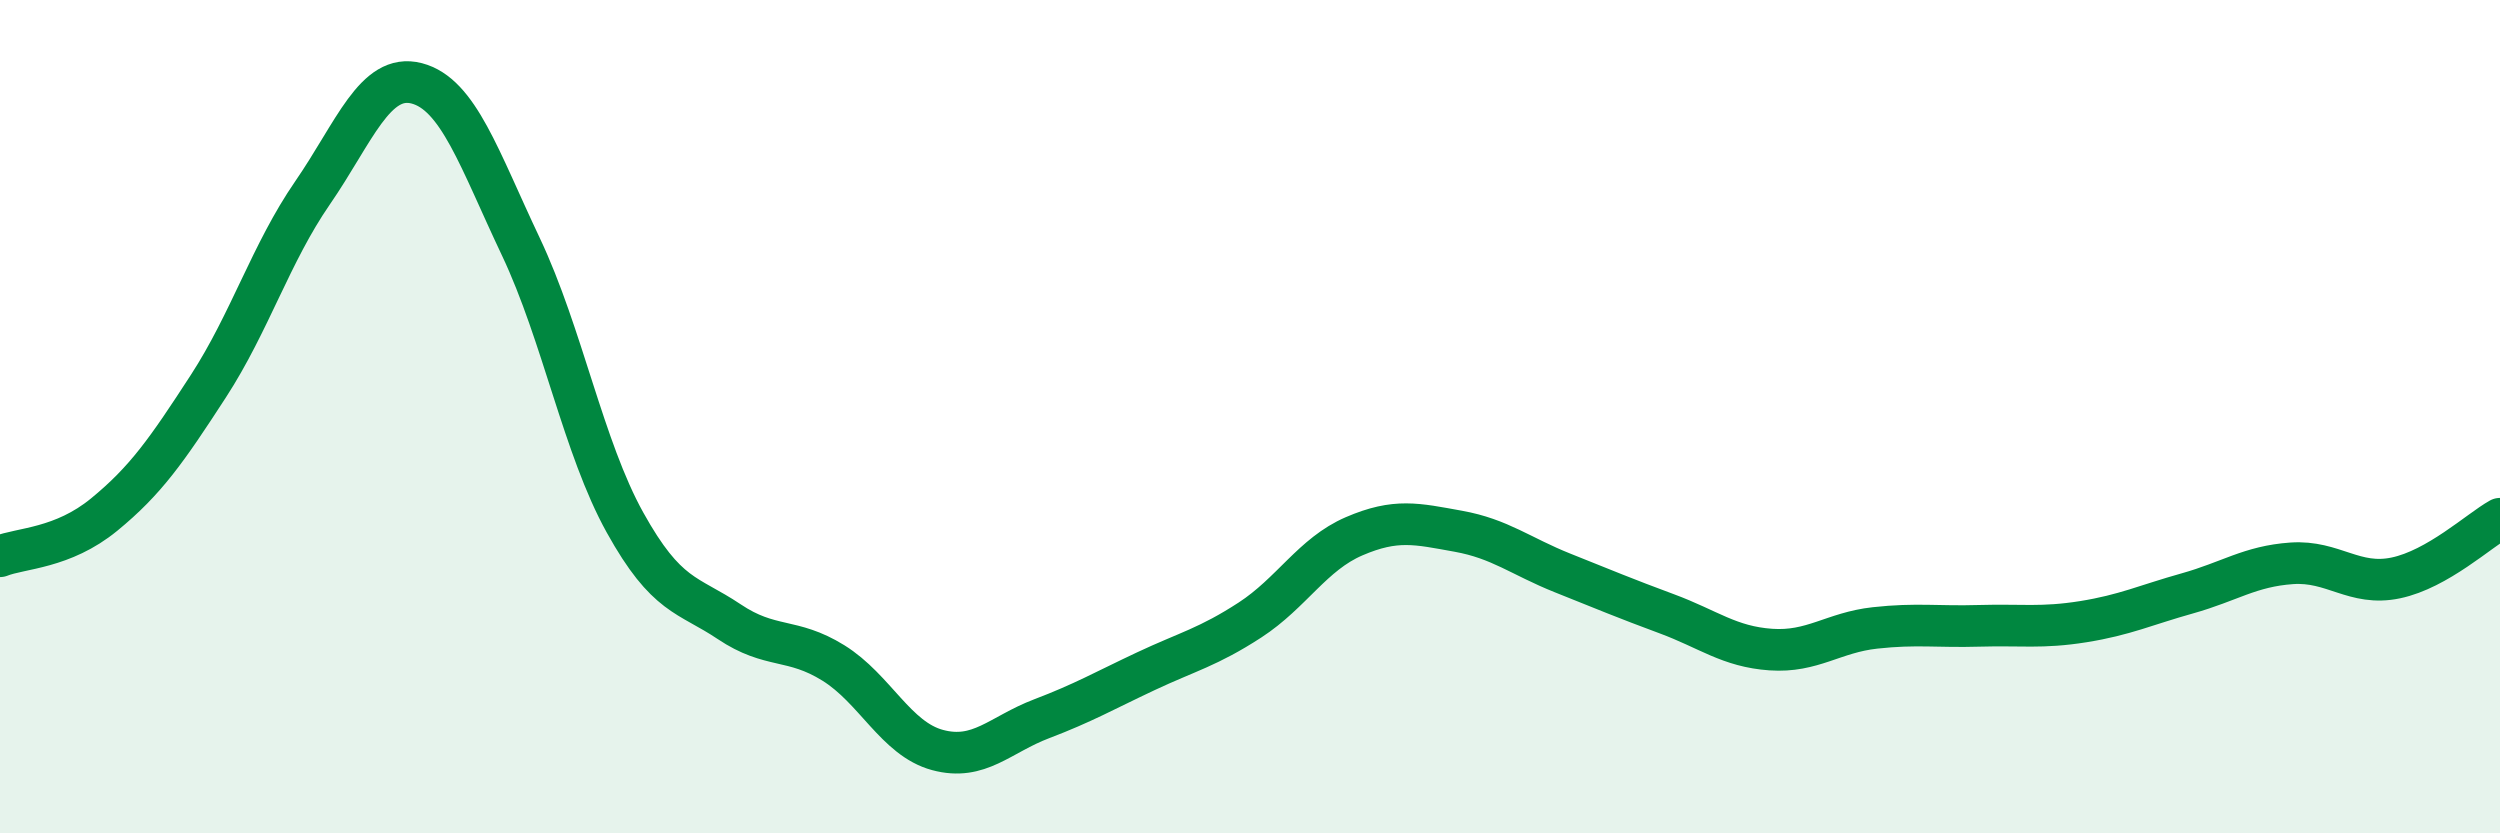
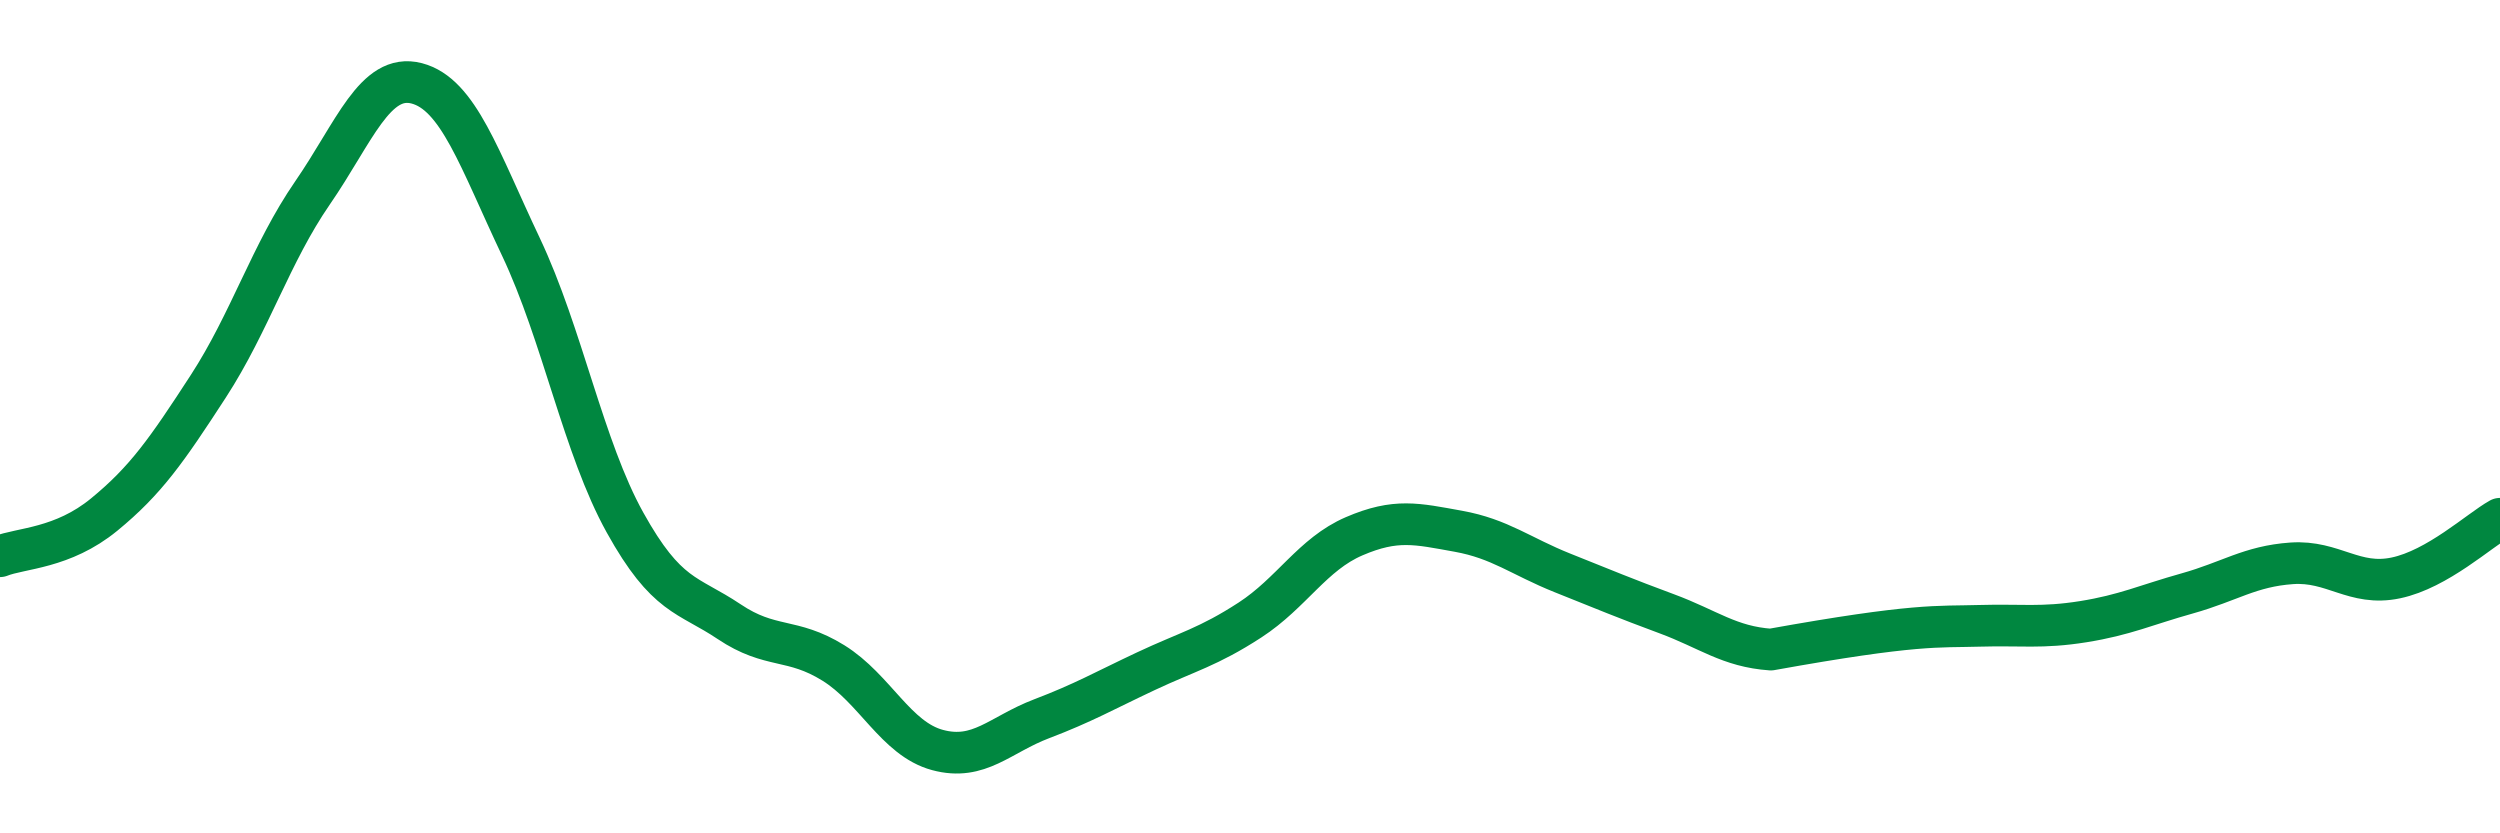
<svg xmlns="http://www.w3.org/2000/svg" width="60" height="20" viewBox="0 0 60 20">
-   <path d="M 0,13.35 C 0.5,13.15 1.5,13.17 2.5,12.35 C 3.5,11.53 4,10.81 5,9.27 C 6,7.73 6.5,6.08 7.5,4.63 C 8.5,3.18 9,1.74 10,2 C 11,2.26 11.5,3.81 12.5,5.92 C 13.5,8.03 14,10.74 15,12.54 C 16,14.34 16.5,14.25 17.5,14.92 C 18.5,15.59 19,15.29 20,15.91 C 21,16.53 21.5,17.73 22.5,18 C 23.5,18.27 24,17.63 25,17.25 C 26,16.87 26.5,16.58 27.5,16.11 C 28.5,15.64 29,15.53 30,14.88 C 31,14.23 31.5,13.3 32.5,12.87 C 33.5,12.44 34,12.57 35,12.75 C 36,12.93 36.5,13.35 37.5,13.75 C 38.5,14.15 39,14.36 40,14.73 C 41,15.1 41.5,15.52 42.5,15.59 C 43.5,15.66 44,15.18 45,15.07 C 46,14.96 46.5,15.05 47.5,15.02 C 48.5,14.99 49,15.08 50,14.92 C 51,14.76 51.5,14.52 52.5,14.24 C 53.5,13.96 54,13.59 55,13.52 C 56,13.45 56.5,14.08 57.5,13.87 C 58.5,13.66 59.5,12.73 60,12.45L60 20L0 20Z" fill="#008740" opacity="0.1" stroke-linecap="round" stroke-linejoin="round" />
-   <path d="M 0,13.35 C 0.5,13.15 1.5,13.17 2.5,12.35 C 3.5,11.53 4,10.81 5,9.27 C 6,7.73 6.5,6.08 7.5,4.63 C 8.5,3.18 9,1.74 10,2 C 11,2.26 11.5,3.81 12.5,5.92 C 13.5,8.03 14,10.74 15,12.54 C 16,14.34 16.5,14.25 17.5,14.92 C 18.5,15.59 19,15.29 20,15.91 C 21,16.53 21.5,17.73 22.5,18 C 23.5,18.27 24,17.63 25,17.25 C 26,16.87 26.5,16.58 27.5,16.11 C 28.5,15.64 29,15.53 30,14.88 C 31,14.23 31.5,13.3 32.5,12.87 C 33.5,12.44 34,12.57 35,12.75 C 36,12.93 36.5,13.35 37.5,13.75 C 38.5,14.15 39,14.36 40,14.73 C 41,15.1 41.5,15.52 42.5,15.59 C 43.5,15.66 44,15.18 45,15.07 C 46,14.96 46.5,15.05 47.5,15.02 C 48.5,14.99 49,15.08 50,14.92 C 51,14.76 51.5,14.52 52.5,14.24 C 53.5,13.96 54,13.59 55,13.52 C 56,13.45 56.5,14.08 57.5,13.87 C 58.5,13.66 59.5,12.73 60,12.45" stroke="#008740" stroke-width="1" fill="none" stroke-linecap="round" stroke-linejoin="round" />
+   <path d="M 0,13.35 C 0.5,13.15 1.5,13.17 2.5,12.35 C 3.5,11.53 4,10.81 5,9.27 C 6,7.73 6.5,6.08 7.5,4.63 C 8.5,3.18 9,1.74 10,2 C 11,2.26 11.5,3.81 12.5,5.92 C 13.5,8.03 14,10.74 15,12.54 C 16,14.34 16.5,14.25 17.5,14.92 C 18.5,15.59 19,15.29 20,15.91 C 21,16.53 21.5,17.73 22.5,18 C 23.5,18.27 24,17.63 25,17.25 C 26,16.87 26.5,16.58 27.5,16.11 C 28.5,15.64 29,15.53 30,14.88 C 31,14.23 31.5,13.3 32.5,12.87 C 33.5,12.44 34,12.57 35,12.75 C 36,12.93 36.5,13.35 37.5,13.75 C 38.5,14.15 39,14.36 40,14.73 C 41,15.1 41.5,15.52 42.5,15.59 C 46,14.96 46.5,15.05 47.5,15.02 C 48.5,14.99 49,15.08 50,14.92 C 51,14.76 51.5,14.52 52.5,14.24 C 53.5,13.96 54,13.59 55,13.52 C 56,13.45 56.5,14.08 57.5,13.87 C 58.5,13.66 59.5,12.73 60,12.45" stroke="#008740" stroke-width="1" fill="none" stroke-linecap="round" stroke-linejoin="round" />
</svg>